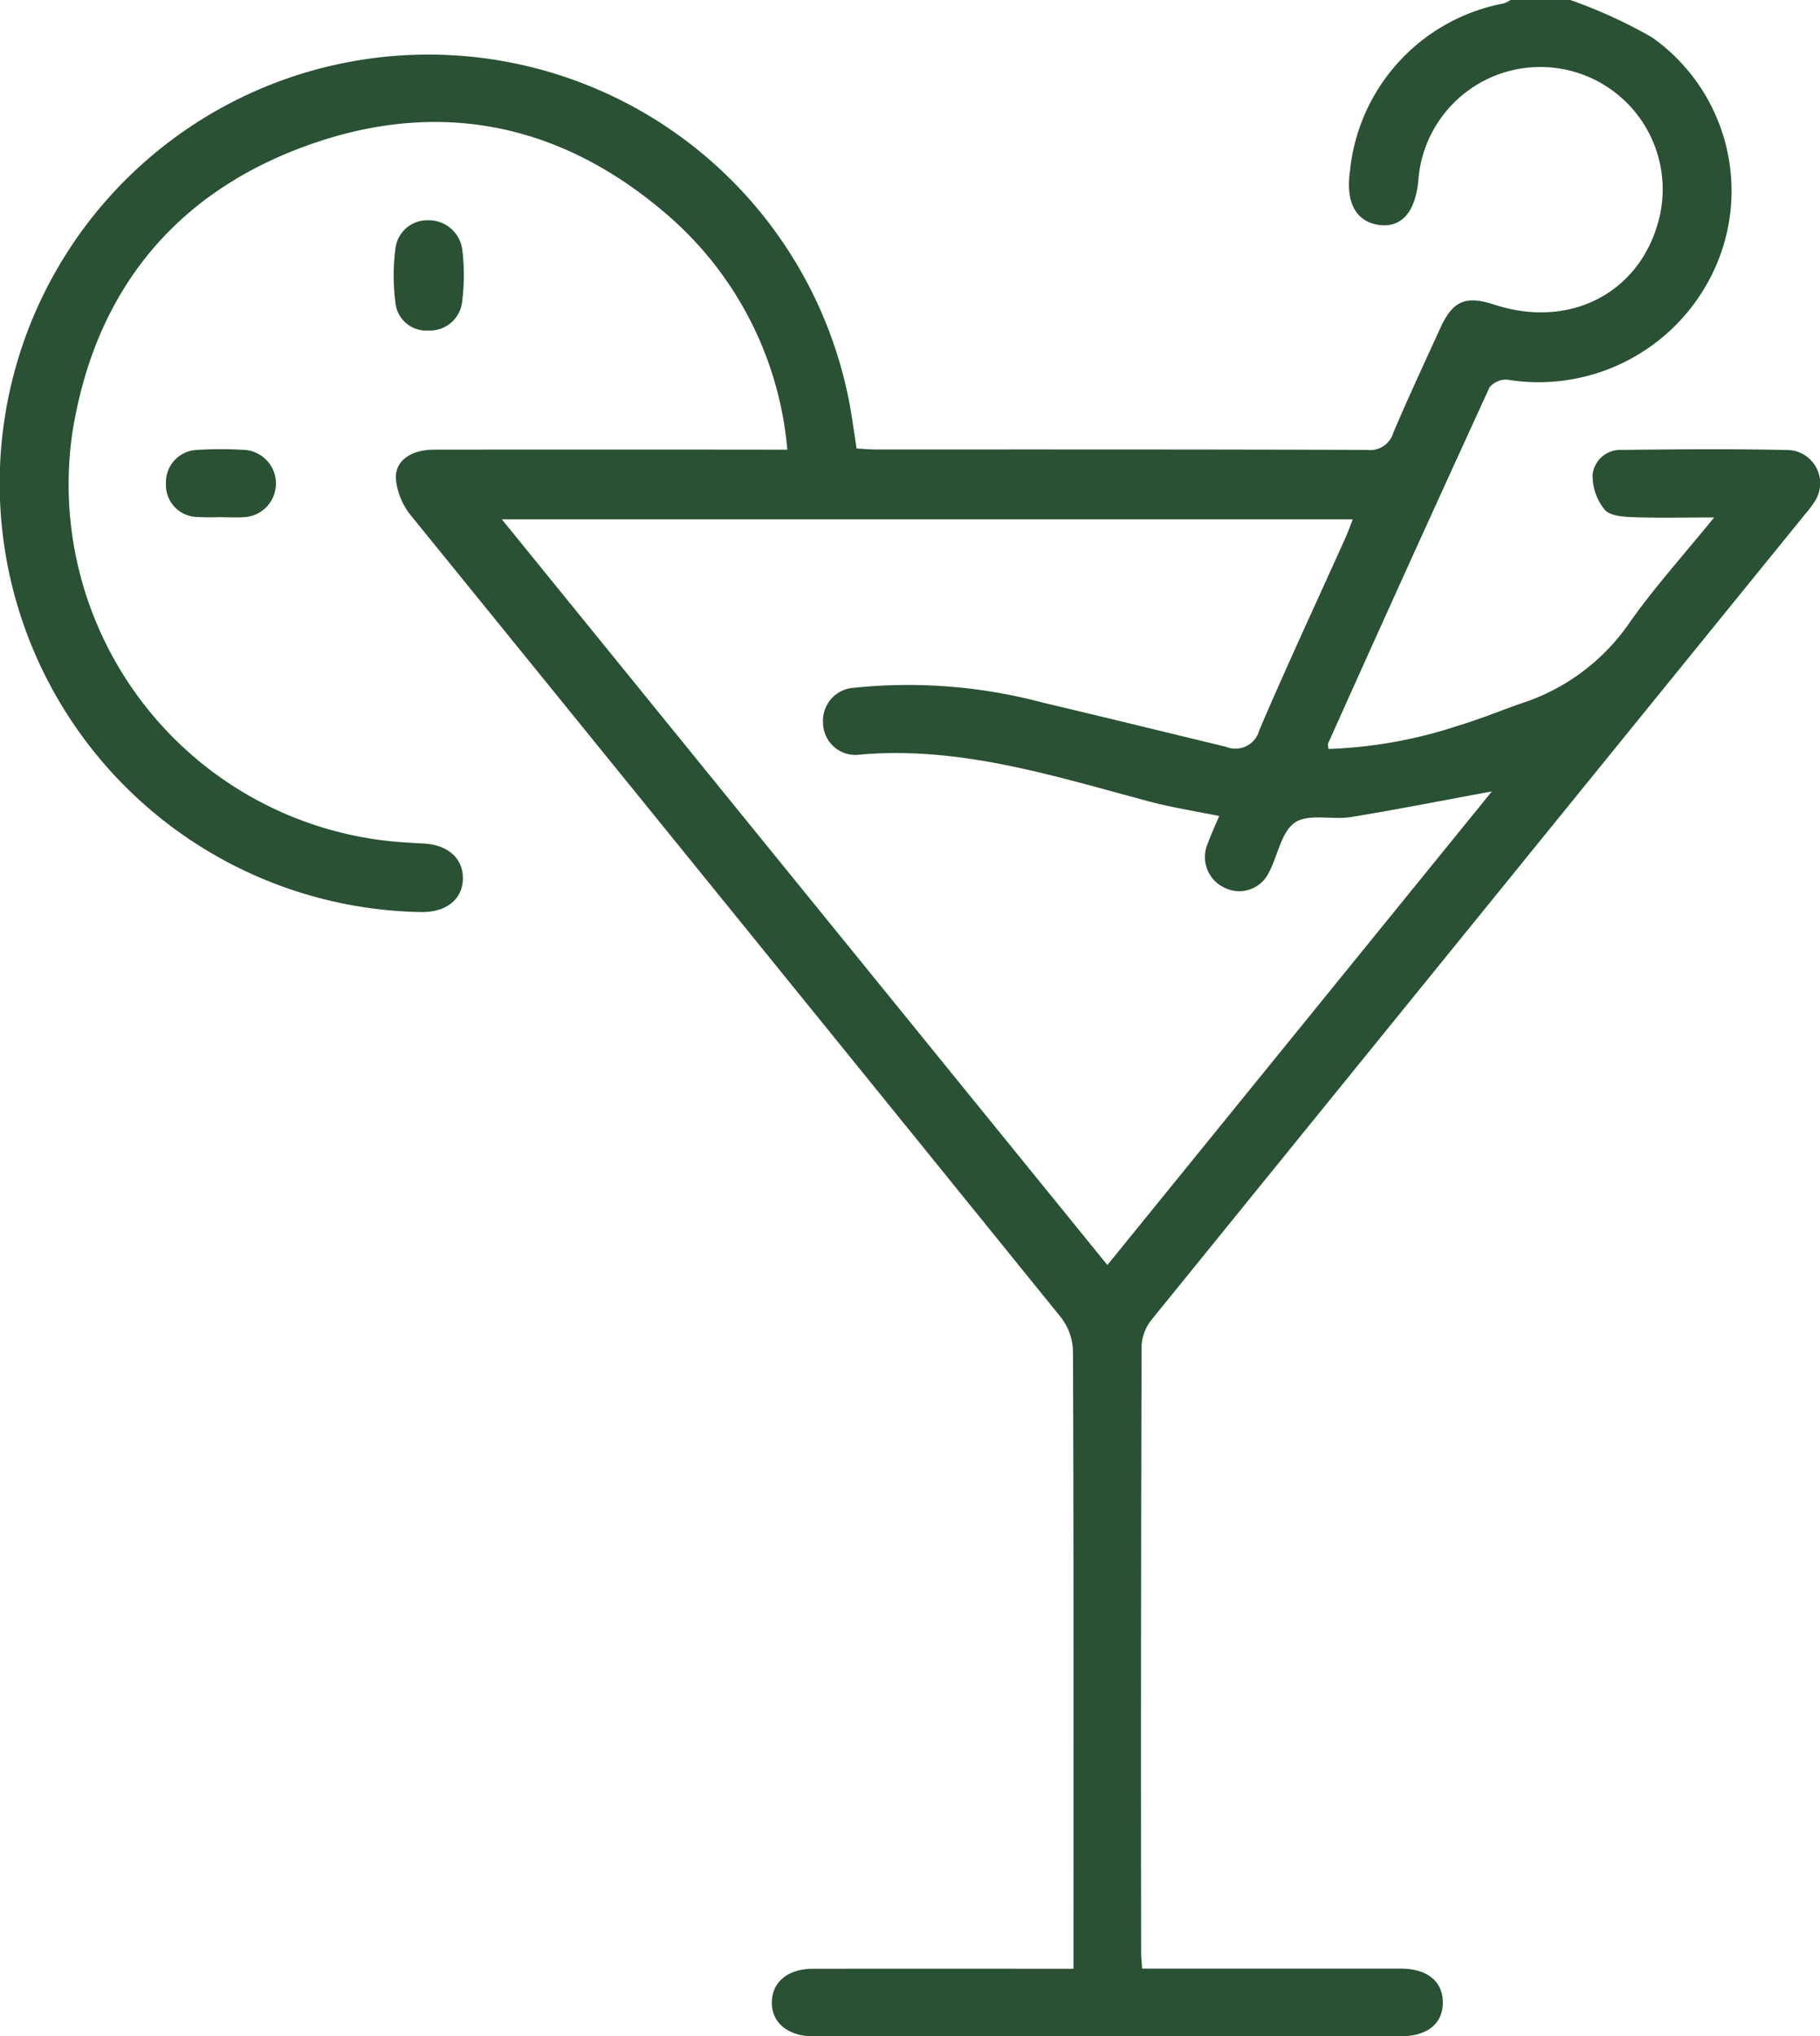
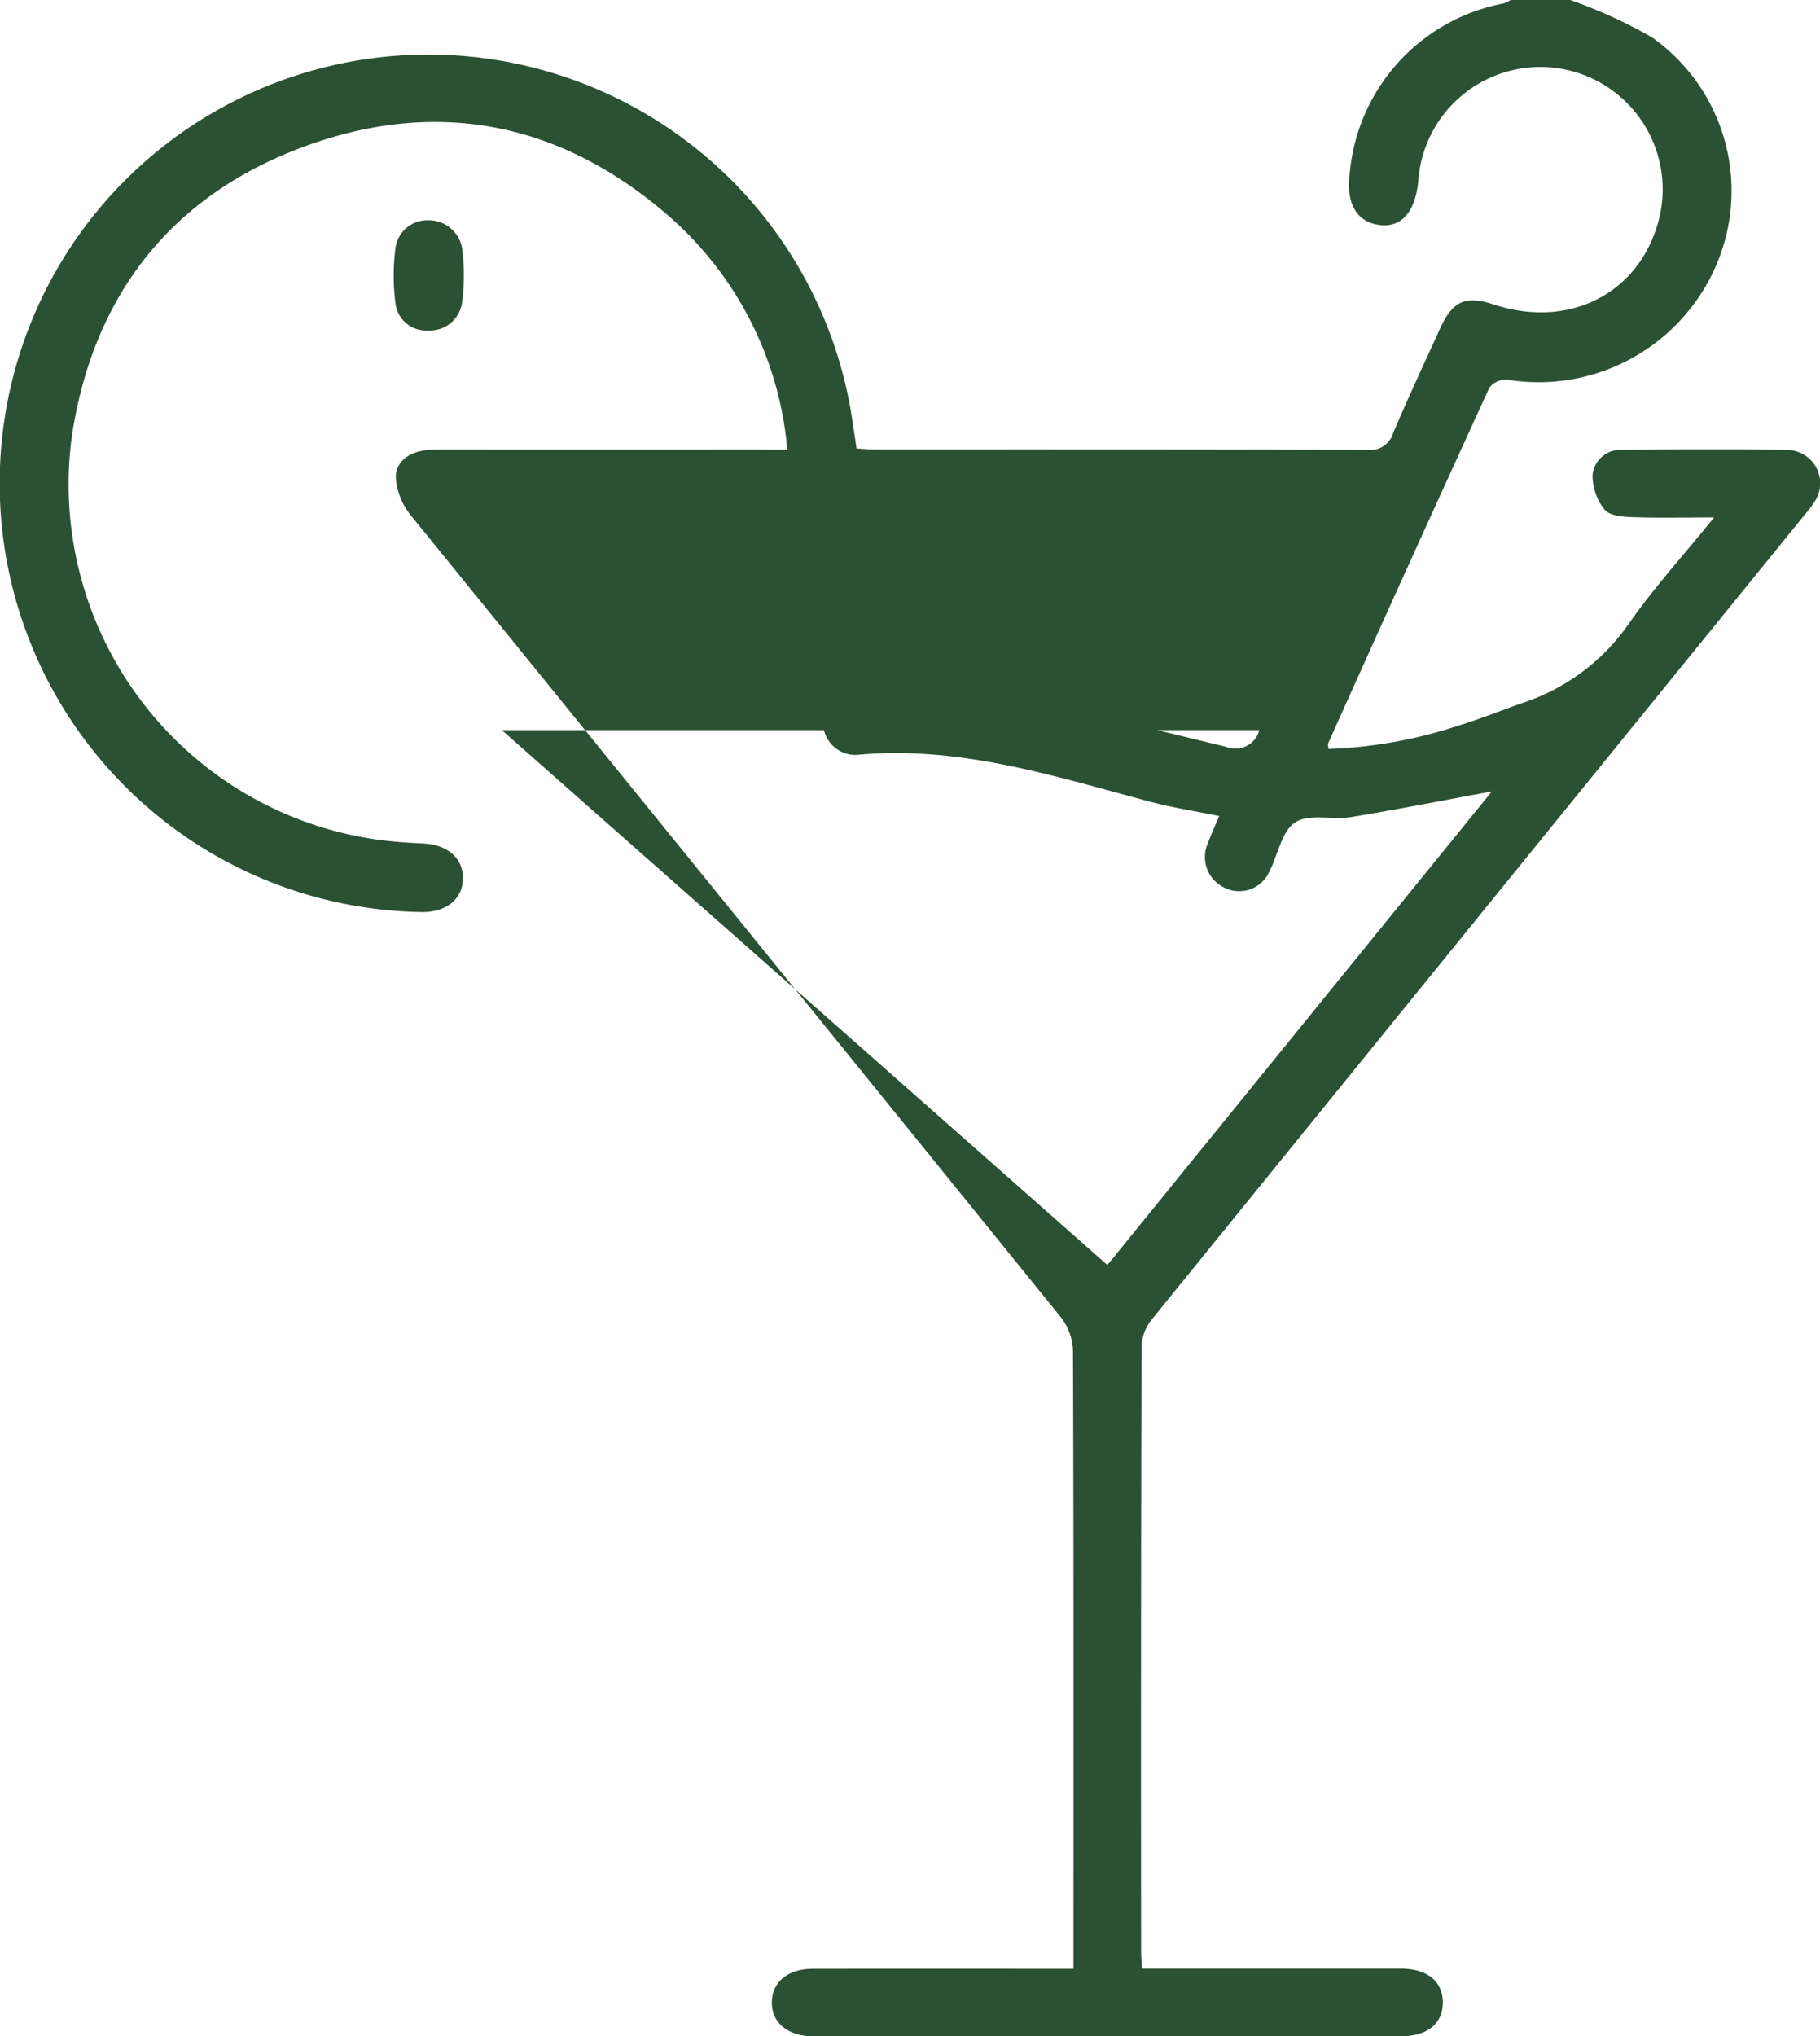
<svg xmlns="http://www.w3.org/2000/svg" width="90.745" height="101.507" viewBox="0 0 90.745 101.507">
  <g id="Group_5" data-name="Group 5" transform="translate(-33.316 -123.364)">
-     <path id="Path_16" data-name="Path 16" d="M111.608,123.364a24.113,24.113,0,0,1,4.081,1.866,9.363,9.363,0,0,1,3.192,11.367,9.643,9.643,0,0,1-10.4,5.694,1.061,1.061,0,0,0-.9.388q-4.06,8.854-8.045,17.742c-.022.05.006.126.016.277A23.046,23.046,0,0,0,106,159.544c1.068-.321,2.111-.744,3.167-1.119a10.416,10.416,0,0,0,5.307-3.892c1.254-1.809,2.751-3.454,4.308-5.376-1.506,0-2.8.032-4.1-.016-.473-.016-1.119-.073-1.361-.375a2.722,2.722,0,0,1-.6-1.727,1.389,1.389,0,0,1,1.45-1.248c2.776-.032,5.553-.054,8.326.006a1.657,1.657,0,0,1,1.308,2.553,5.112,5.112,0,0,1-.476.633q-16.3,20.075-32.594,40.164a2.275,2.275,0,0,0-.5,1.314q-.043,15.117-.022,30.234c0,.224.025.451.047.8h1.094q5.9,0,11.8,0c1.333,0,2.105.637,2.1,1.7s-.788,1.673-2.124,1.676q-14.621,0-29.241,0c-1.289,0-2.111-.684-2.089-1.717.022-1.005.807-1.651,2.055-1.651q5.895-.009,11.8,0h1.185v-1.141c0-9.876.013-19.756-.025-29.635a2.863,2.863,0,0,0-.583-1.673Q70.045,169.061,53.837,149.1a3.4,3.4,0,0,1-.785-1.913c-.013-.911.816-1.409,1.925-1.409q8.225-.009,16.453,0h1.141a17.433,17.433,0,0,0-5.748-11.5c-5.307-4.708-11.468-6.069-18.145-3.678C41.97,133,38,137.974,36.912,145.017a17.881,17.881,0,0,0,15.331,20.216c.719.095,1.446.142,2.168.176,1.22.057,2,.731,1.985,1.752s-.816,1.673-2.039,1.667a21.373,21.373,0,1,1,21.375-25.022c.1.615.189,1.229.293,1.916.34.016.659.047.98.047,8.159,0,16.321-.006,24.483.022a1.2,1.2,0,0,0,1.3-.863c.75-1.758,1.557-3.495,2.351-5.231.621-1.346,1.264-1.613,2.685-1.147,3.851,1.257,7.4-.659,8.256-4.459a6.1,6.1,0,1,0-12.038-1.834c-.123,1.632-.819,2.464-1.941,2.323-1.166-.148-1.7-1.109-1.478-2.669a9.467,9.467,0,0,1,7.667-8.376,1.661,1.661,0,0,0,.344-.17Zm-17.5,40.677c-1.2-.246-2.376-.425-3.514-.731-4.777-1.276-9.5-2.8-14.569-2.316a1.617,1.617,0,0,1-1.673-1.61,1.643,1.643,0,0,1,1.541-1.736,26.1,26.1,0,0,1,9.422.741c3.044.719,6.082,1.465,9.123,2.2a1.233,1.233,0,0,0,1.667-.829c1.374-3.211,2.852-6.381,4.286-9.567.132-.287.236-.589.375-.942H58.338L88.53,186.422l19.17-23.607c-2.367.435-4.686.895-7.018,1.276-.939.151-2.118-.186-2.8.274s-.851,1.651-1.3,2.493a1.641,1.641,0,0,1-2.193.766,1.689,1.689,0,0,1-.841-2.244C93.7,164.952,93.9,164.533,94.105,164.041Z" transform="translate(0 0)" fill="#2a5133" />
+     <path id="Path_16" data-name="Path 16" d="M111.608,123.364a24.113,24.113,0,0,1,4.081,1.866,9.363,9.363,0,0,1,3.192,11.367,9.643,9.643,0,0,1-10.4,5.694,1.061,1.061,0,0,0-.9.388q-4.06,8.854-8.045,17.742c-.022.05.006.126.016.277A23.046,23.046,0,0,0,106,159.544c1.068-.321,2.111-.744,3.167-1.119a10.416,10.416,0,0,0,5.307-3.892c1.254-1.809,2.751-3.454,4.308-5.376-1.506,0-2.8.032-4.1-.016-.473-.016-1.119-.073-1.361-.375a2.722,2.722,0,0,1-.6-1.727,1.389,1.389,0,0,1,1.45-1.248c2.776-.032,5.553-.054,8.326.006a1.657,1.657,0,0,1,1.308,2.553,5.112,5.112,0,0,1-.476.633q-16.3,20.075-32.594,40.164a2.275,2.275,0,0,0-.5,1.314q-.043,15.117-.022,30.234c0,.224.025.451.047.8h1.094q5.9,0,11.8,0c1.333,0,2.105.637,2.1,1.7s-.788,1.673-2.124,1.676q-14.621,0-29.241,0c-1.289,0-2.111-.684-2.089-1.717.022-1.005.807-1.651,2.055-1.651q5.895-.009,11.8,0h1.185v-1.141c0-9.876.013-19.756-.025-29.635a2.863,2.863,0,0,0-.583-1.673Q70.045,169.061,53.837,149.1a3.4,3.4,0,0,1-.785-1.913c-.013-.911.816-1.409,1.925-1.409q8.225-.009,16.453,0h1.141a17.433,17.433,0,0,0-5.748-11.5c-5.307-4.708-11.468-6.069-18.145-3.678C41.97,133,38,137.974,36.912,145.017a17.881,17.881,0,0,0,15.331,20.216c.719.095,1.446.142,2.168.176,1.22.057,2,.731,1.985,1.752s-.816,1.673-2.039,1.667a21.373,21.373,0,1,1,21.375-25.022c.1.615.189,1.229.293,1.916.34.016.659.047.98.047,8.159,0,16.321-.006,24.483.022a1.2,1.2,0,0,0,1.3-.863c.75-1.758,1.557-3.495,2.351-5.231.621-1.346,1.264-1.613,2.685-1.147,3.851,1.257,7.4-.659,8.256-4.459a6.1,6.1,0,1,0-12.038-1.834c-.123,1.632-.819,2.464-1.941,2.323-1.166-.148-1.7-1.109-1.478-2.669a9.467,9.467,0,0,1,7.667-8.376,1.661,1.661,0,0,0,.344-.17Zm-17.5,40.677c-1.2-.246-2.376-.425-3.514-.731-4.777-1.276-9.5-2.8-14.569-2.316a1.617,1.617,0,0,1-1.673-1.61,1.643,1.643,0,0,1,1.541-1.736,26.1,26.1,0,0,1,9.422.741c3.044.719,6.082,1.465,9.123,2.2a1.233,1.233,0,0,0,1.667-.829H58.338L88.53,186.422l19.17-23.607c-2.367.435-4.686.895-7.018,1.276-.939.151-2.118-.186-2.8.274s-.851,1.651-1.3,2.493a1.641,1.641,0,0,1-2.193.766,1.689,1.689,0,0,1-.841-2.244C93.7,164.952,93.9,164.533,94.105,164.041Z" transform="translate(0 0)" fill="#2a5133" />
    <path id="Path_17" data-name="Path 17" d="M43.043,129.611a10.771,10.771,0,0,1-.082,1.279,1.618,1.618,0,0,1-1.7,1.456,1.541,1.541,0,0,1-1.632-1.409,10.531,10.531,0,0,1,0-2.653,1.6,1.6,0,0,1,1.639-1.434,1.684,1.684,0,0,1,1.7,1.484A10.761,10.761,0,0,1,43.043,129.611Z" transform="translate(13.4 7.493)" fill="#2a5133" />
-     <path id="Path_18" data-name="Path 18" d="M38.7,133.854a12.414,12.414,0,0,1-1.283-.009,1.589,1.589,0,0,1-1.478-1.661,1.61,1.61,0,0,1,1.478-1.673,19.125,19.125,0,0,1,2.367-.009,1.68,1.68,0,0,1,0,3.359c-.359.022-.725,0-1.084,0Z" transform="translate(5.652 15.285)" fill="#2a5133" />
  </g>
</svg>